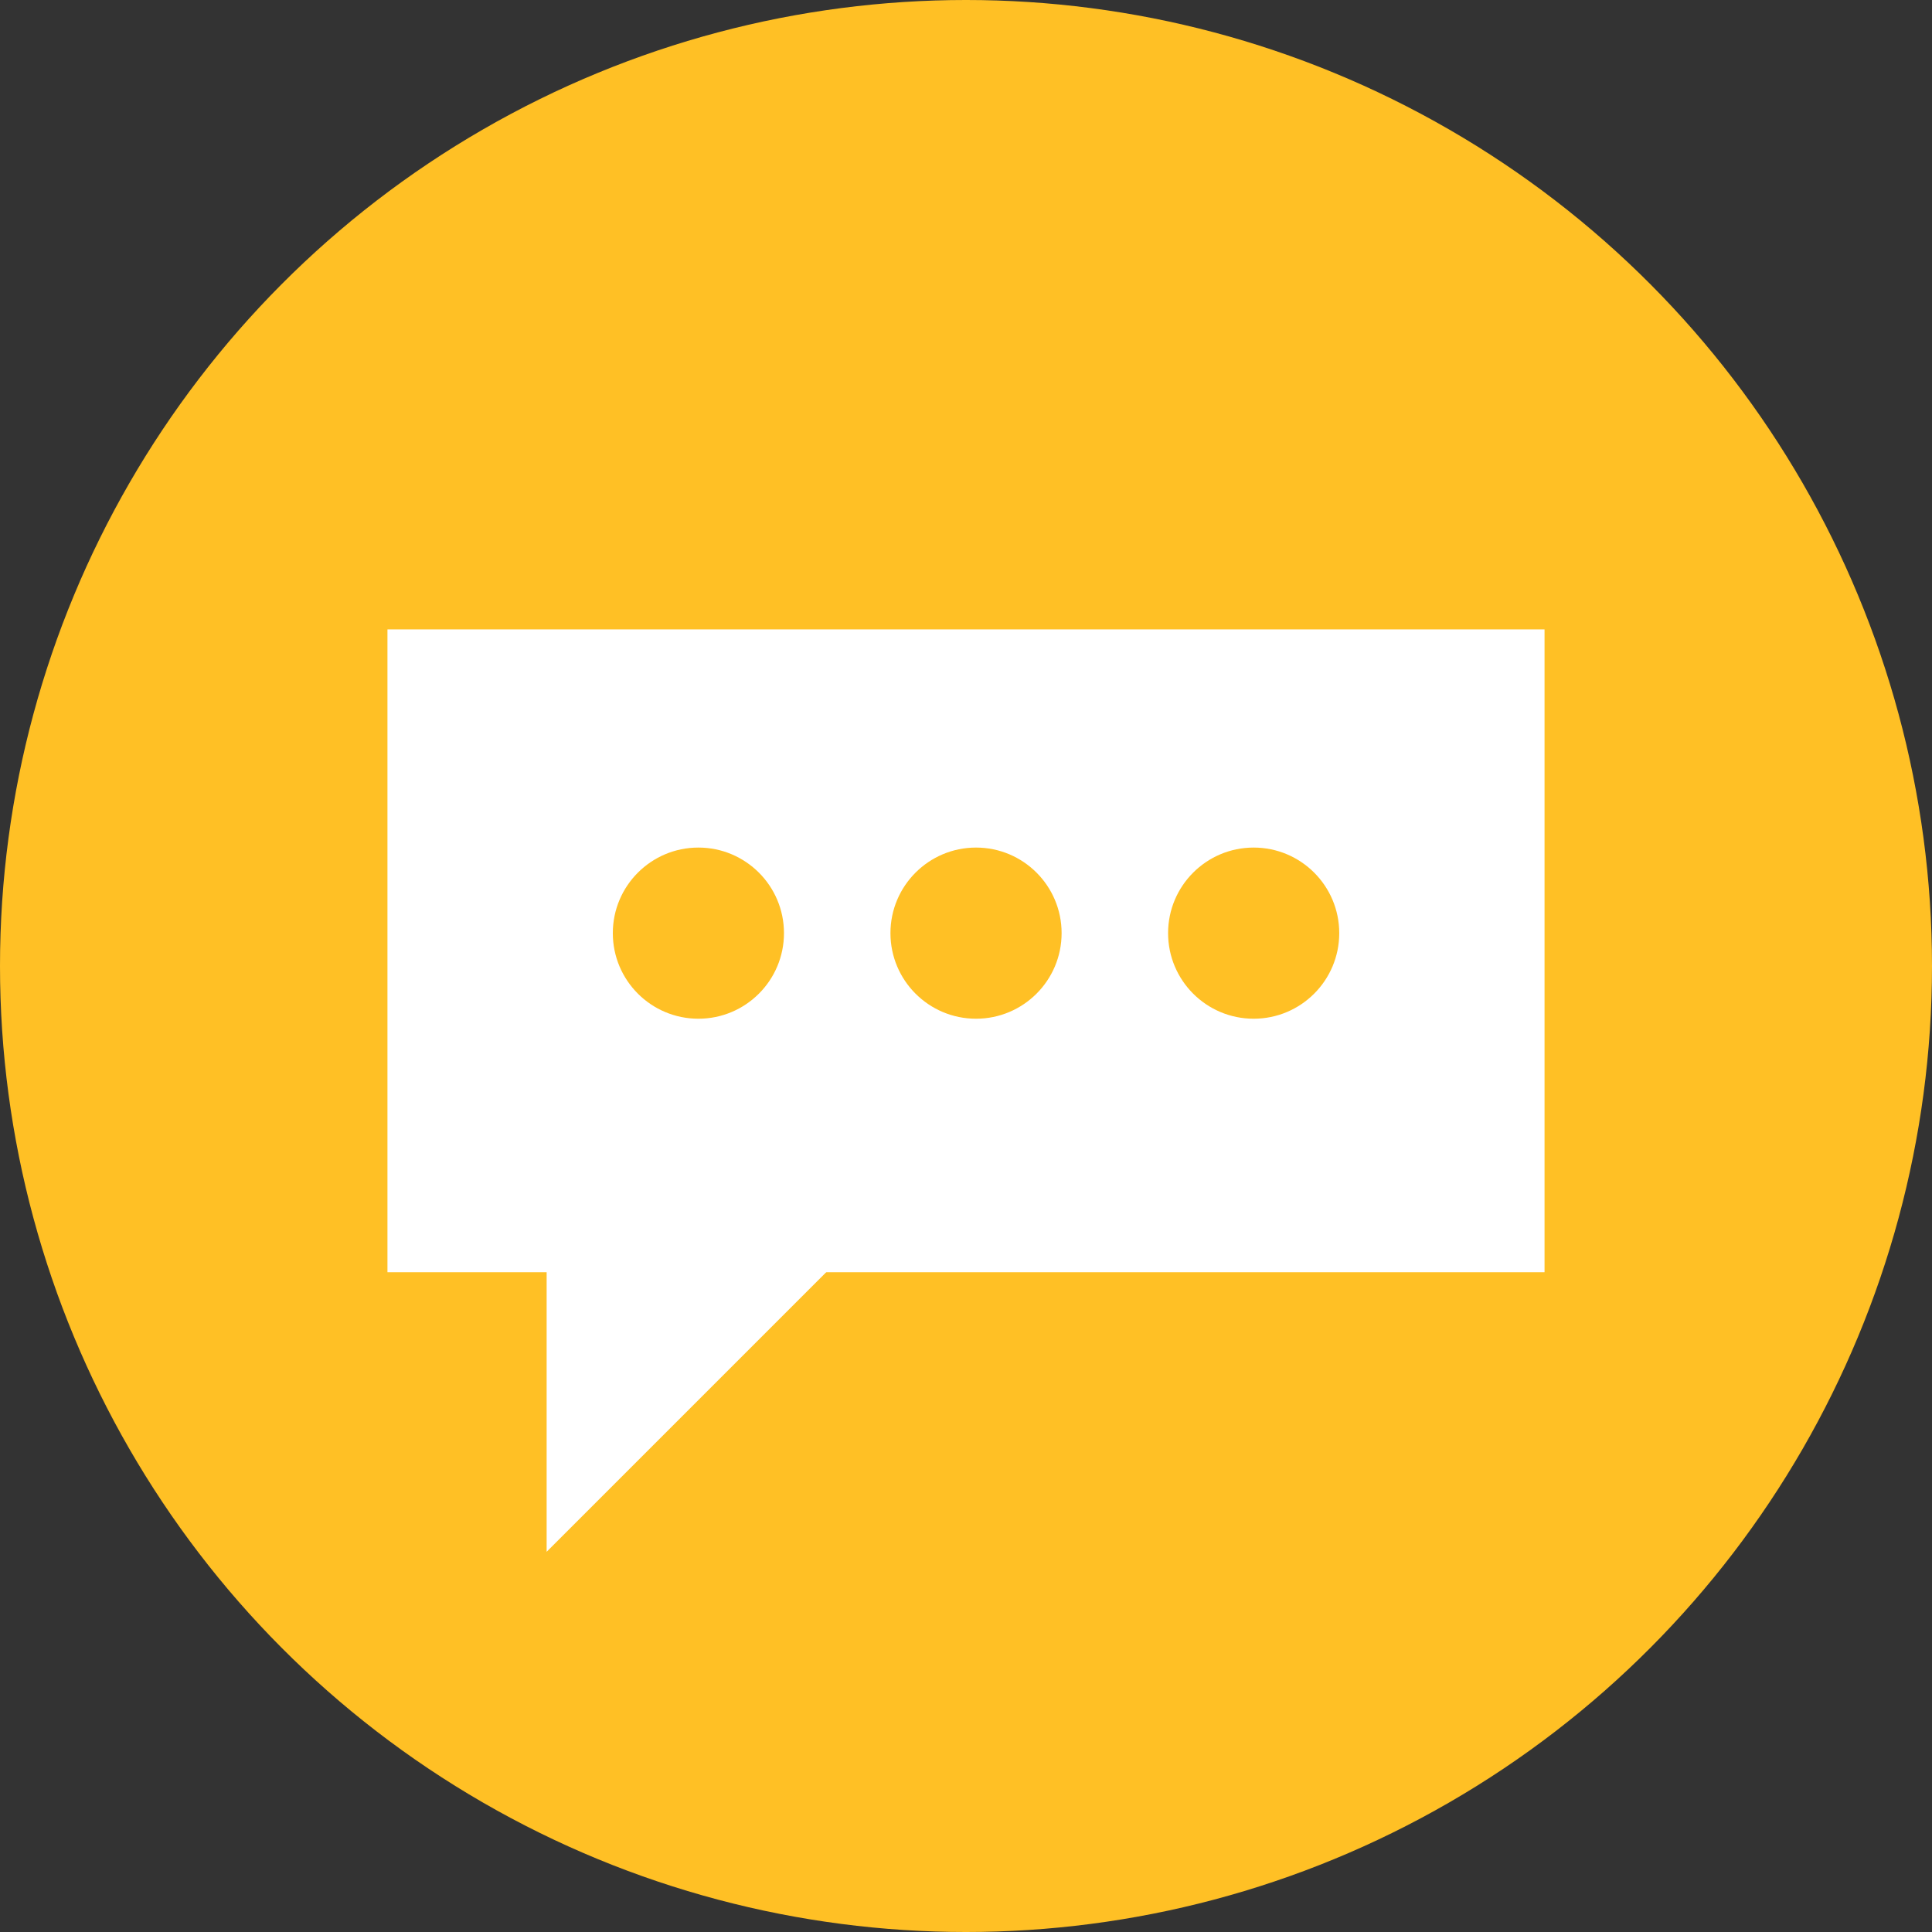
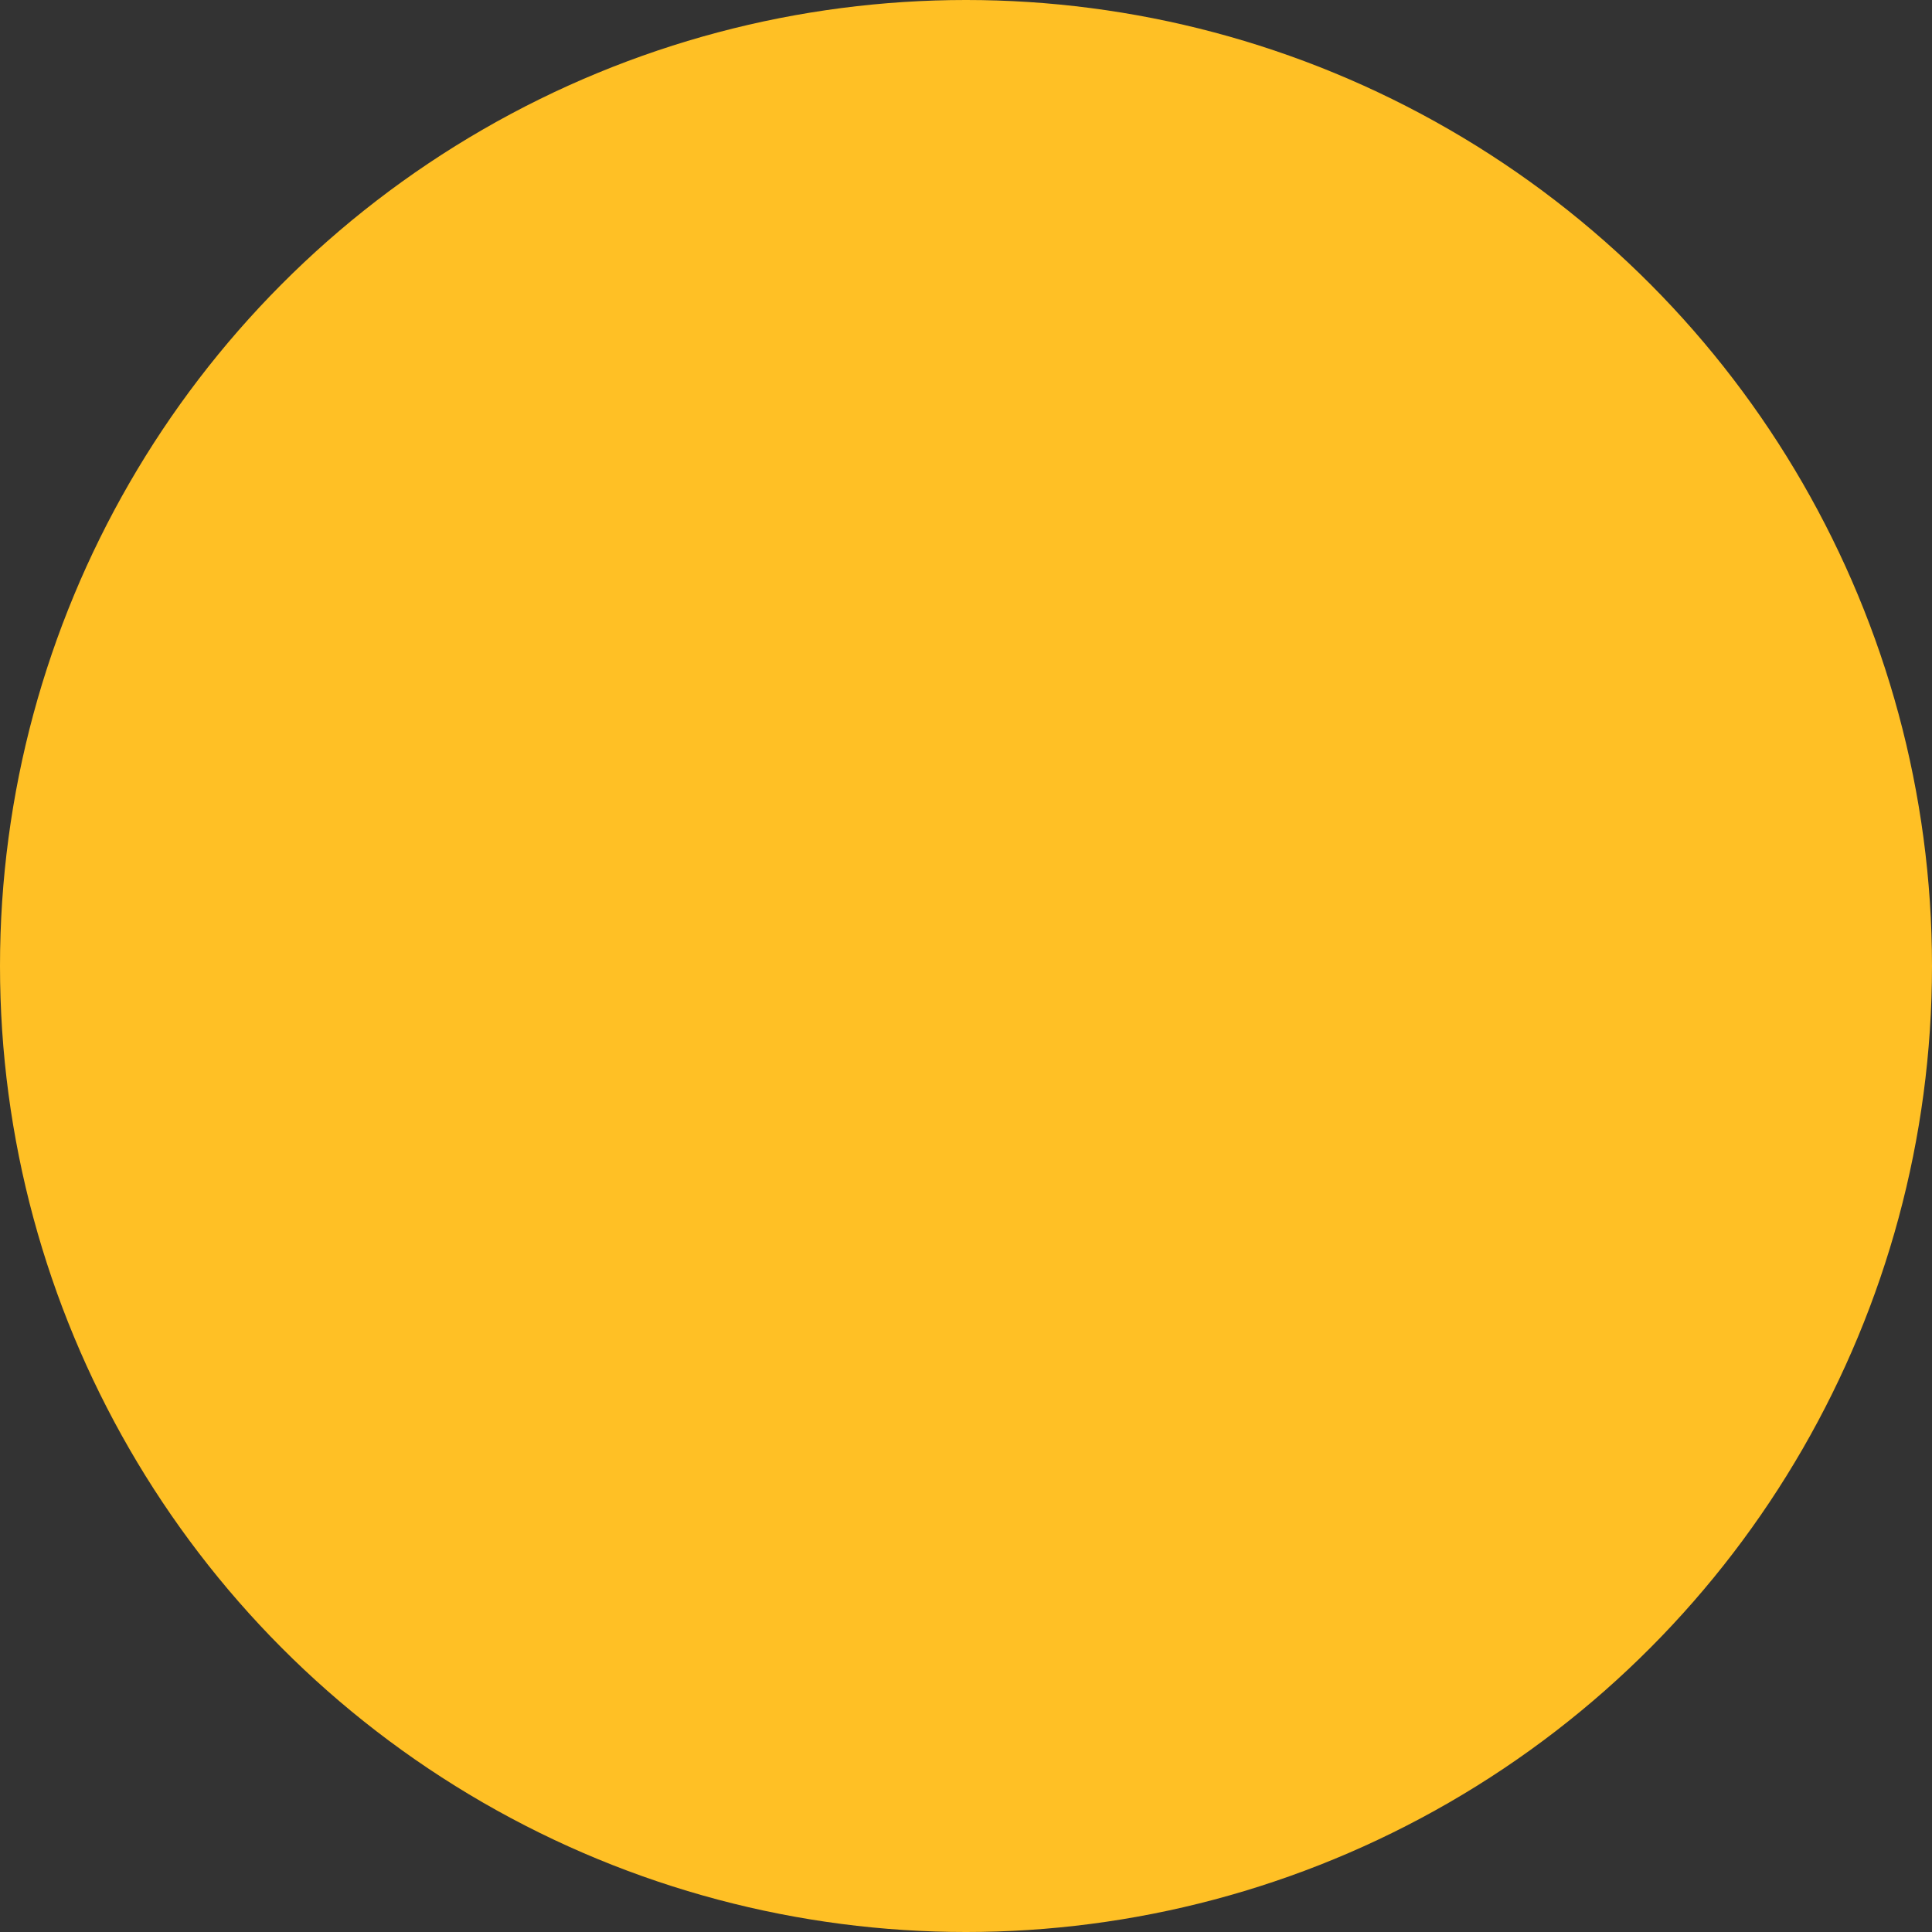
<svg xmlns="http://www.w3.org/2000/svg" viewBox="0 0 495.453 495.453">
  <rect x="0" y="0" width="495.453" height="495.453" fill="#333333" stroke="none" />
  <g>
    <g>
      <circle cx="247.727" cy="247.727" r="247.727" style="fill:#ffc025;">
     </circle>
      <g>
        <g>
-           <rect x="99.362" y="161.406" width="296.729" height="164.849" transform="translate(495.453 487.662) rotate(180)" style="fill:#fff;">
-        </rect>
-           <polyline points="140.182 323.246 140.182 397.952 216.065 322.069" style="fill:#fff;">
-        </polyline>
-         </g>
+           </g>
        <circle cx="321.497" cy="239.301" r="21.946" style="fill:#ffc025;">
-       </circle>
-         <circle cx="250.299" cy="239.301" r="21.946" style="fill:#ffc025;">
-       </circle>
-         <circle cx="179.101" cy="239.301" r="21.946" style="fill:#ffc025;">
      </circle>
      </g>
    </g>
  </g>
</svg>